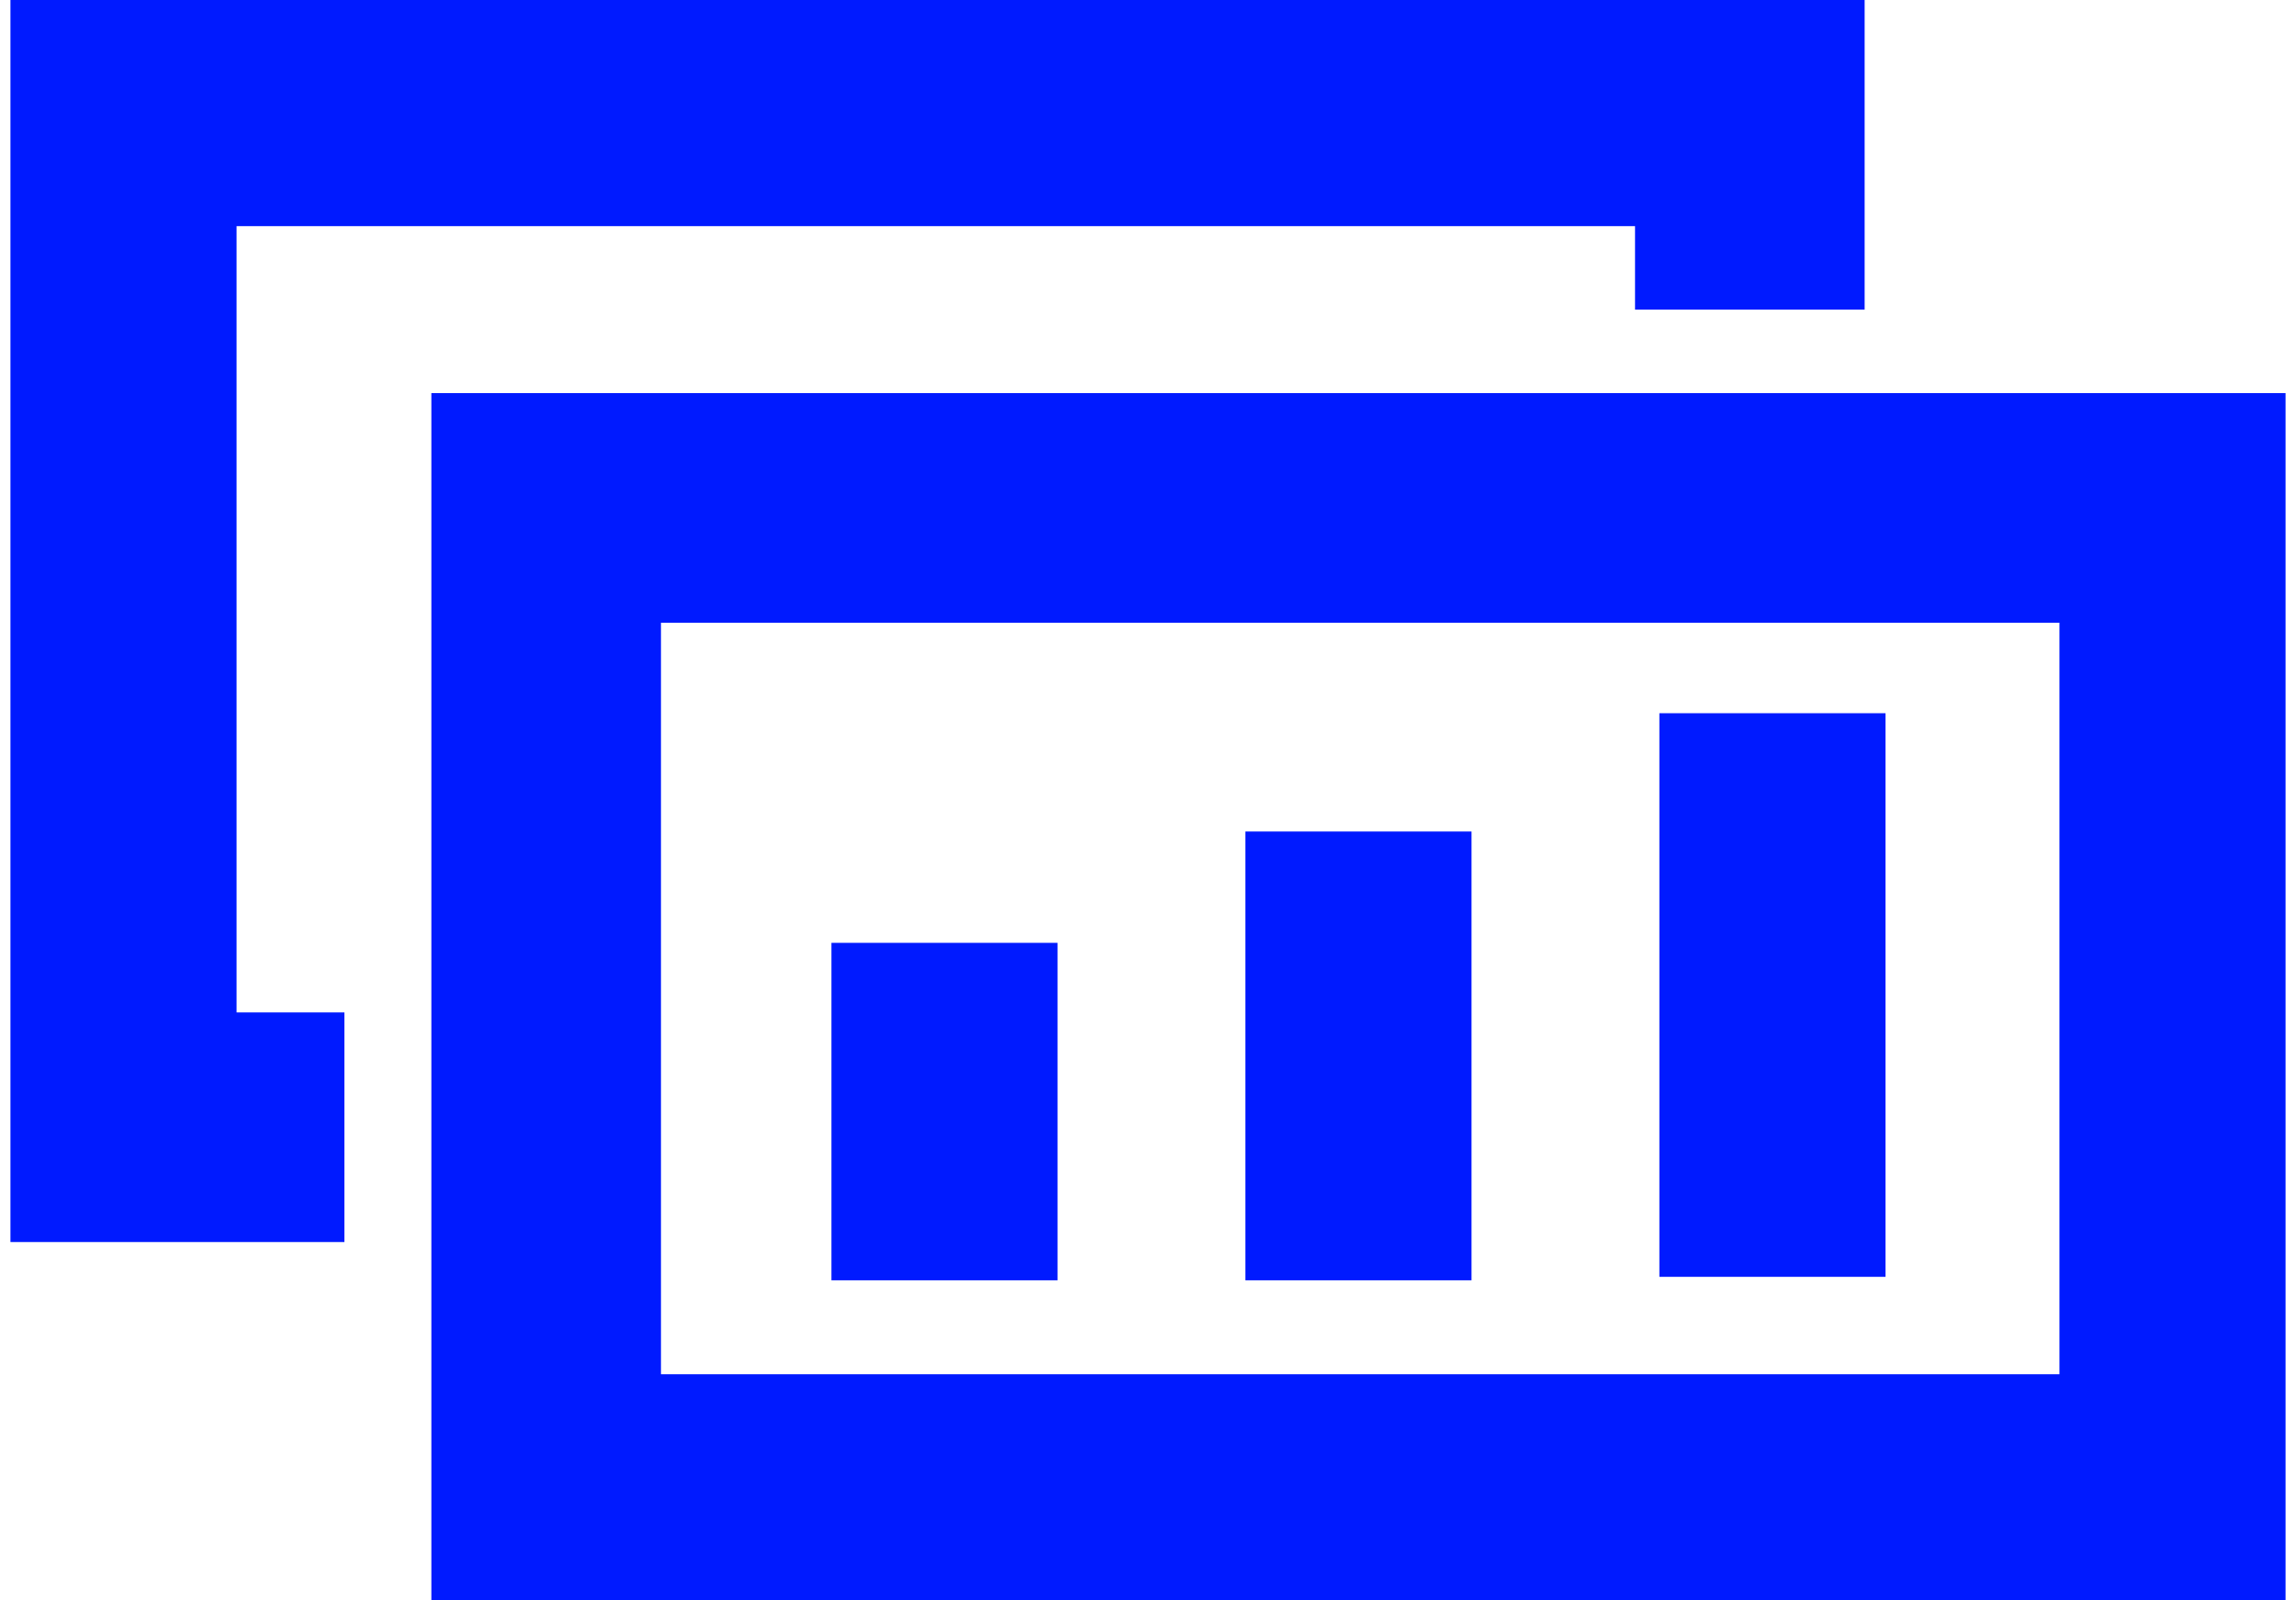
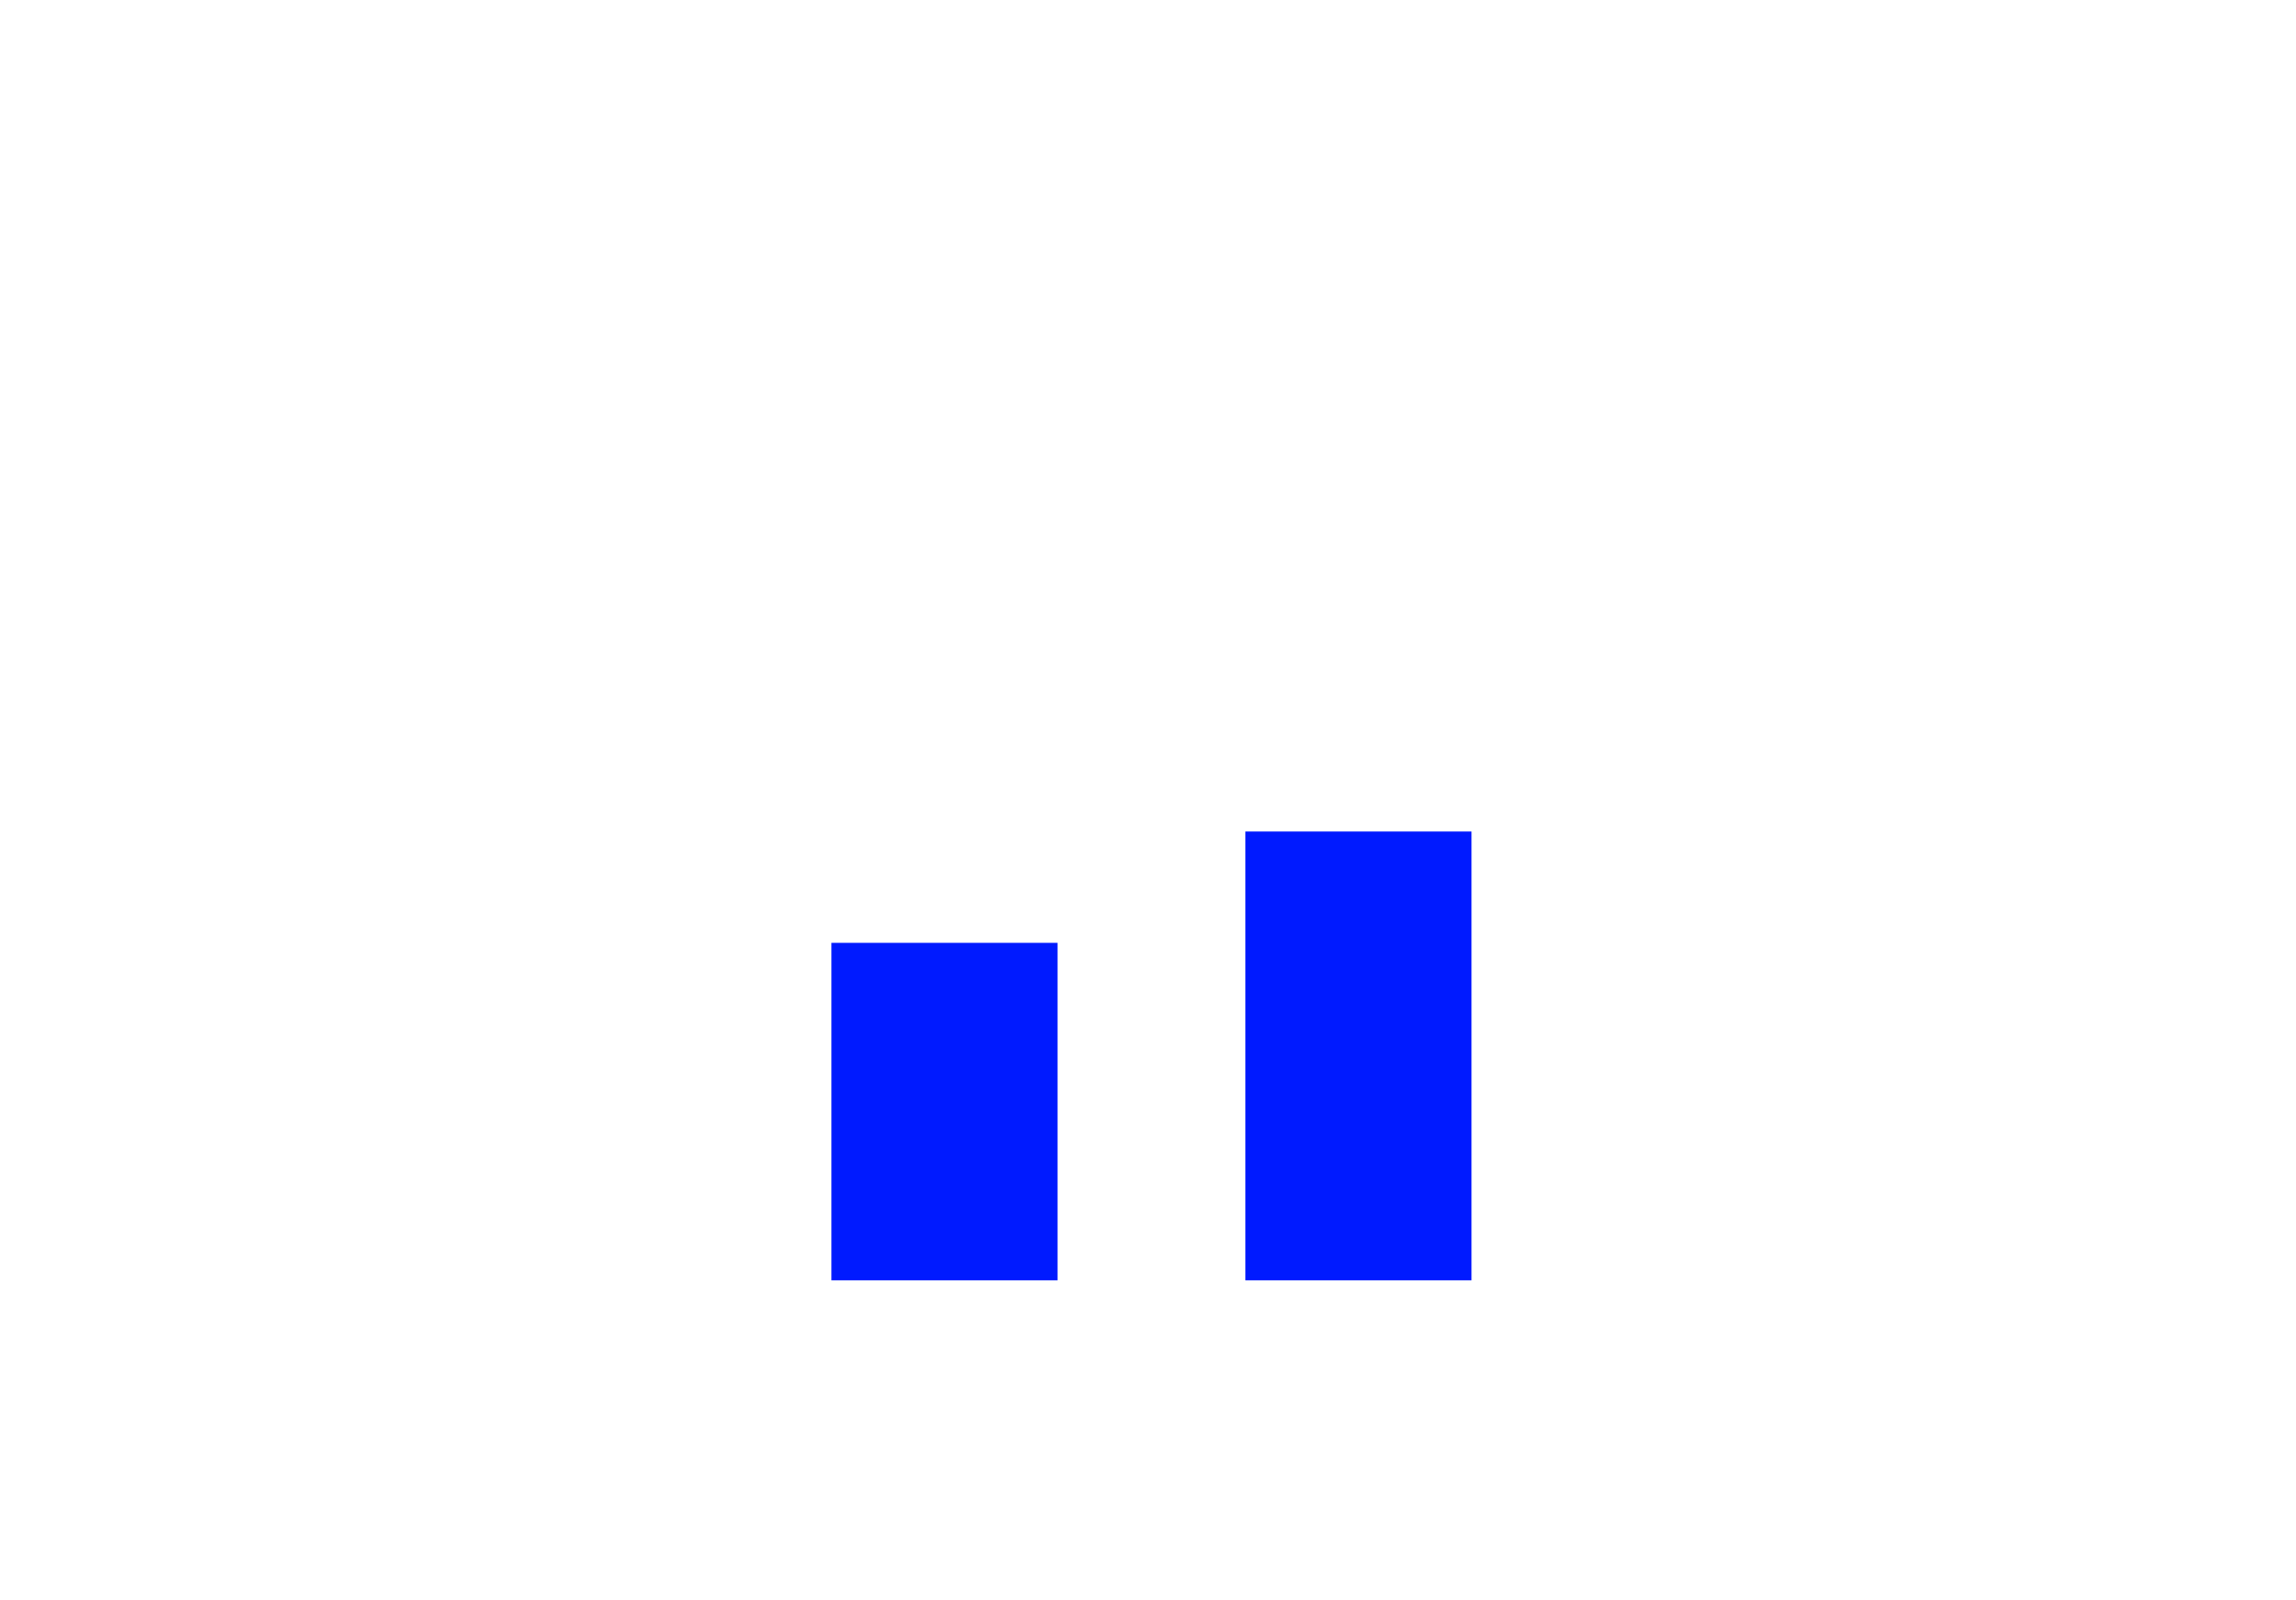
<svg xmlns="http://www.w3.org/2000/svg" version="1.1" viewBox="0 0 66 46">
  <defs>
    <style>
      .cls-1 {
        fill: #001aff;
      }
    </style>
  </defs>
  <g>
    <g id="Layer_1">
      <g id="Layer_1-2" data-name="Layer_1">
        <g>
-           <path class="cls-1" d="M12.4,11.3v34.7h53.3V11.3H12.4ZM59.2,39.5H19v-21.6h40.2v21.6Z" />
-           <polygon class="cls-1" points="6.8 6.5 47 6.5 47 8.9 53.6 8.9 53.6 0 .3 0 .3 35.7 9.9 35.7 9.9 29.1 6.8 29.1 6.8 6.5" />
          <rect class="cls-1" x="23.9" y="27.1" width="6.5" height="9.7" />
          <rect class="cls-1" x="35.8" y="23.9" width="6.5" height="12.9" />
-           <rect class="cls-1" x="47.7" y="20.5" width="6.5" height="16.2" />
        </g>
      </g>
    </g>
  </g>
</svg>